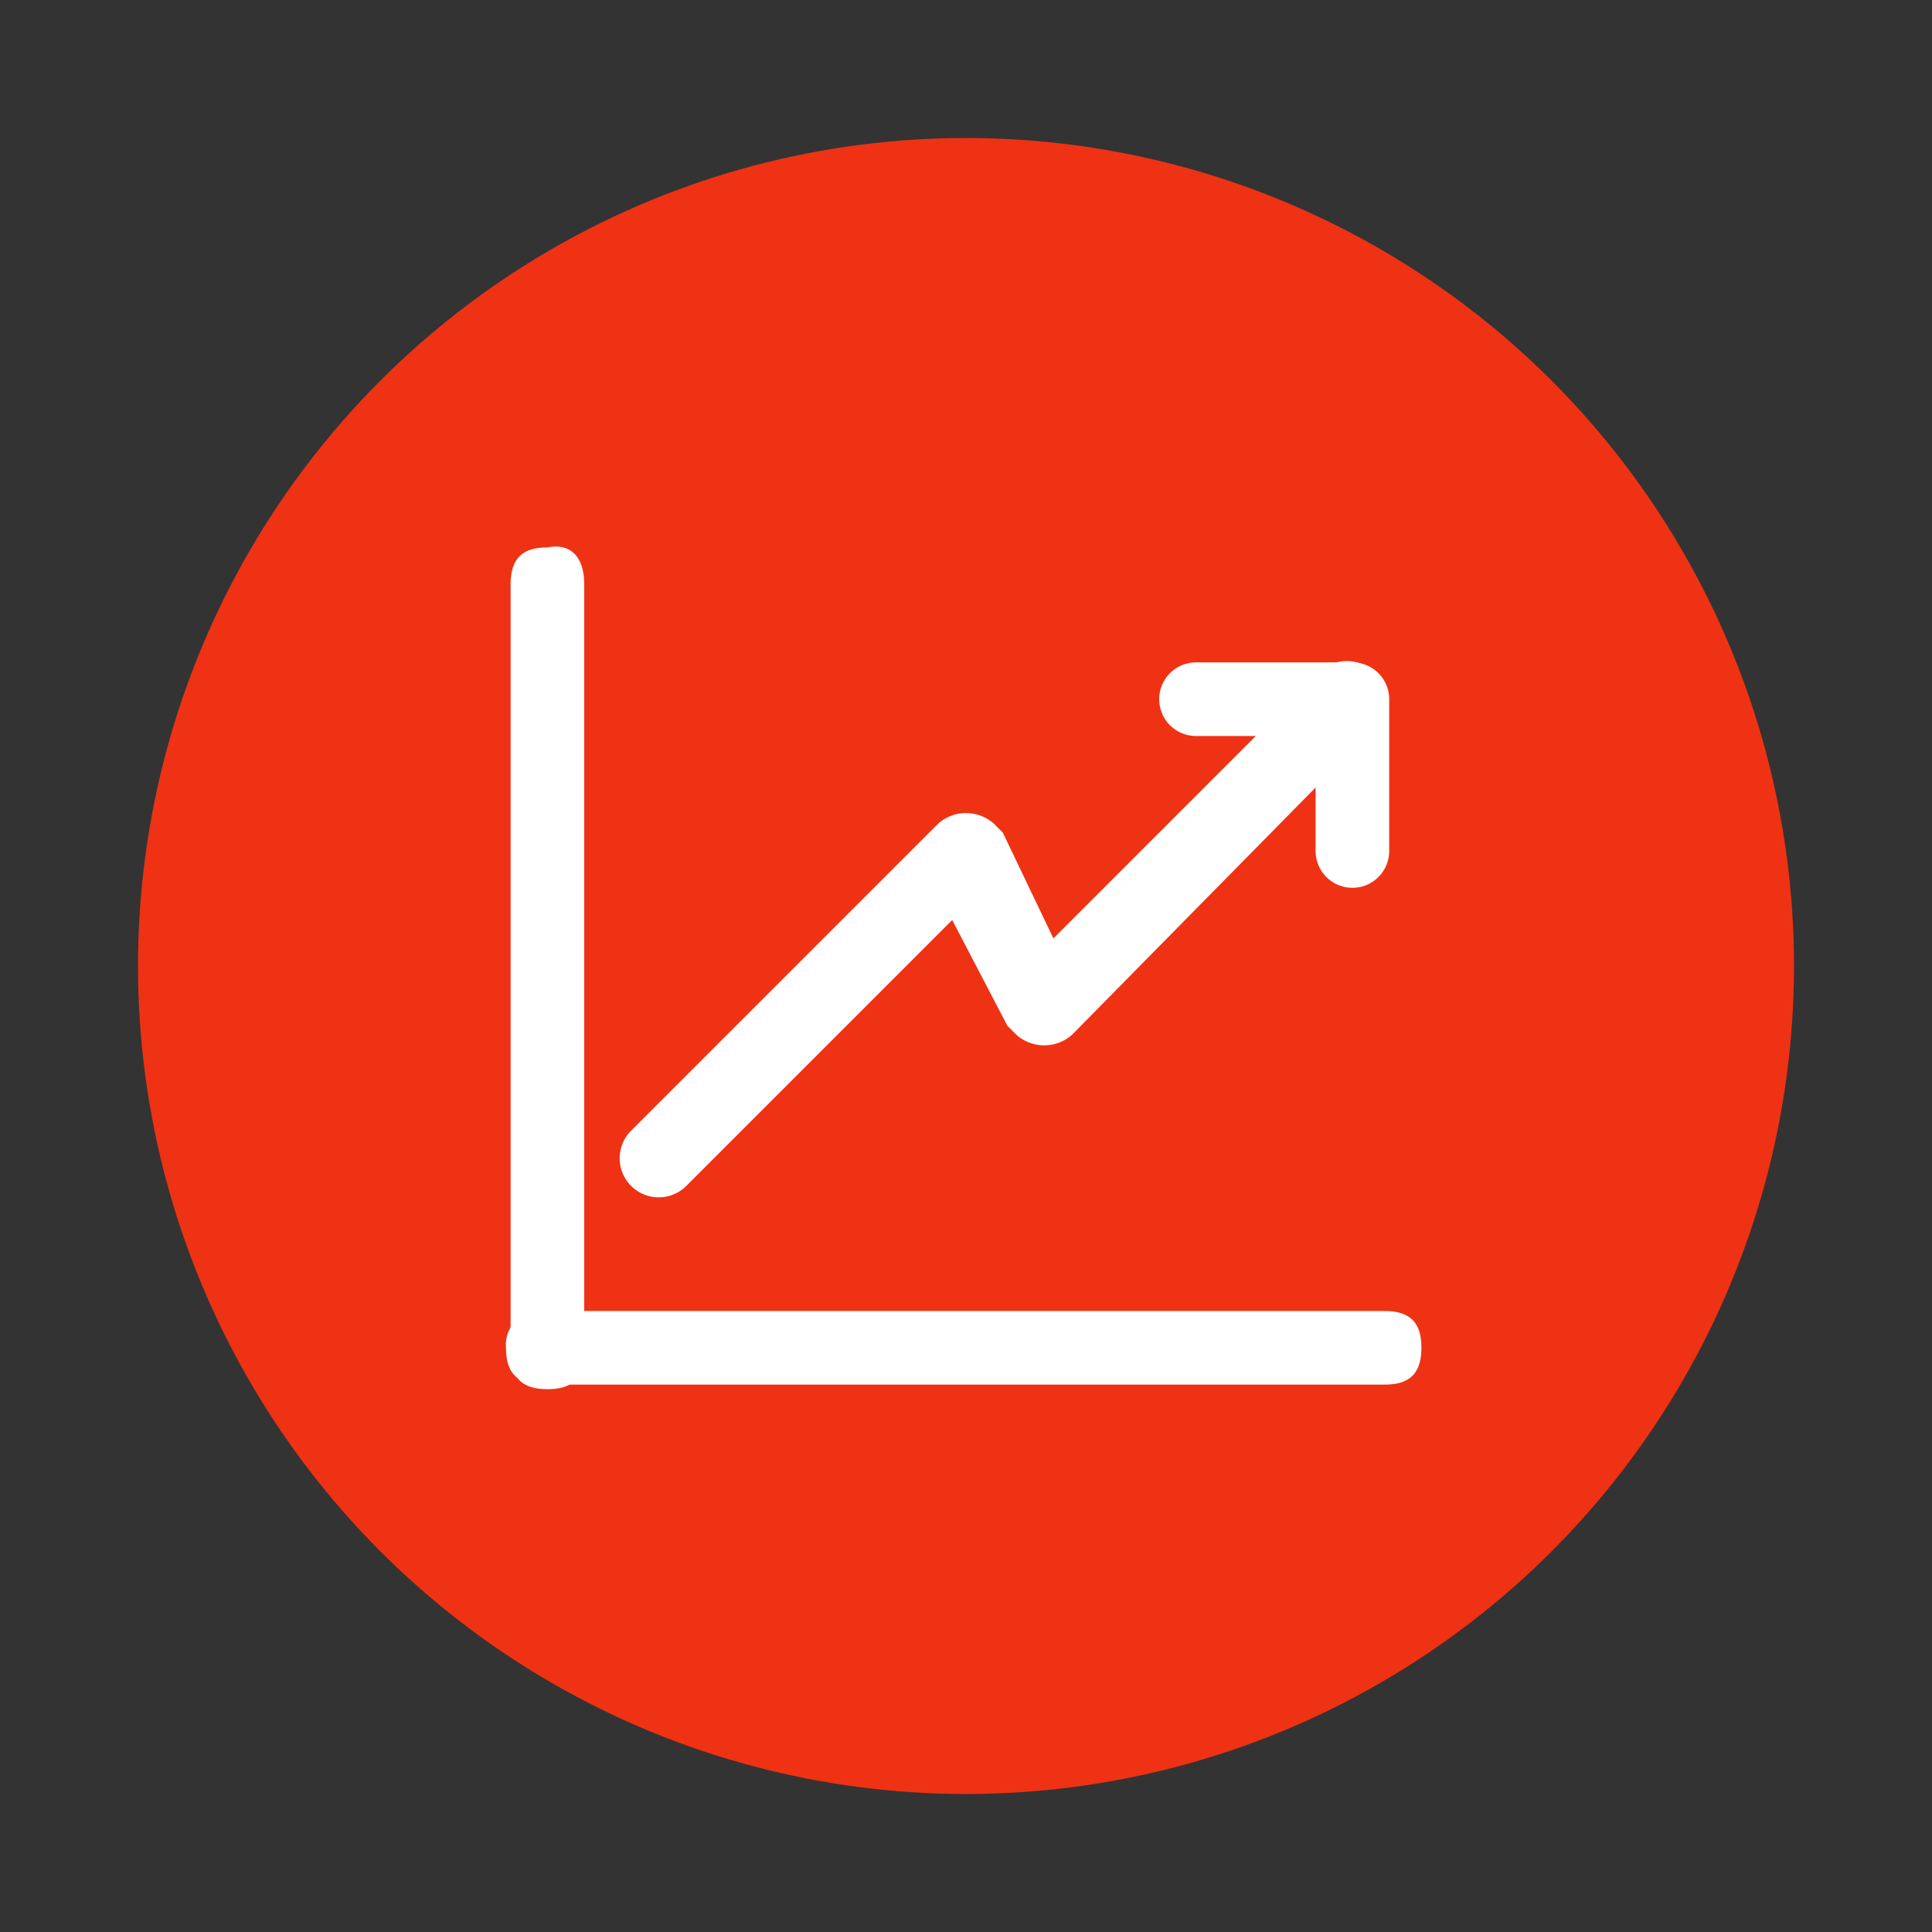
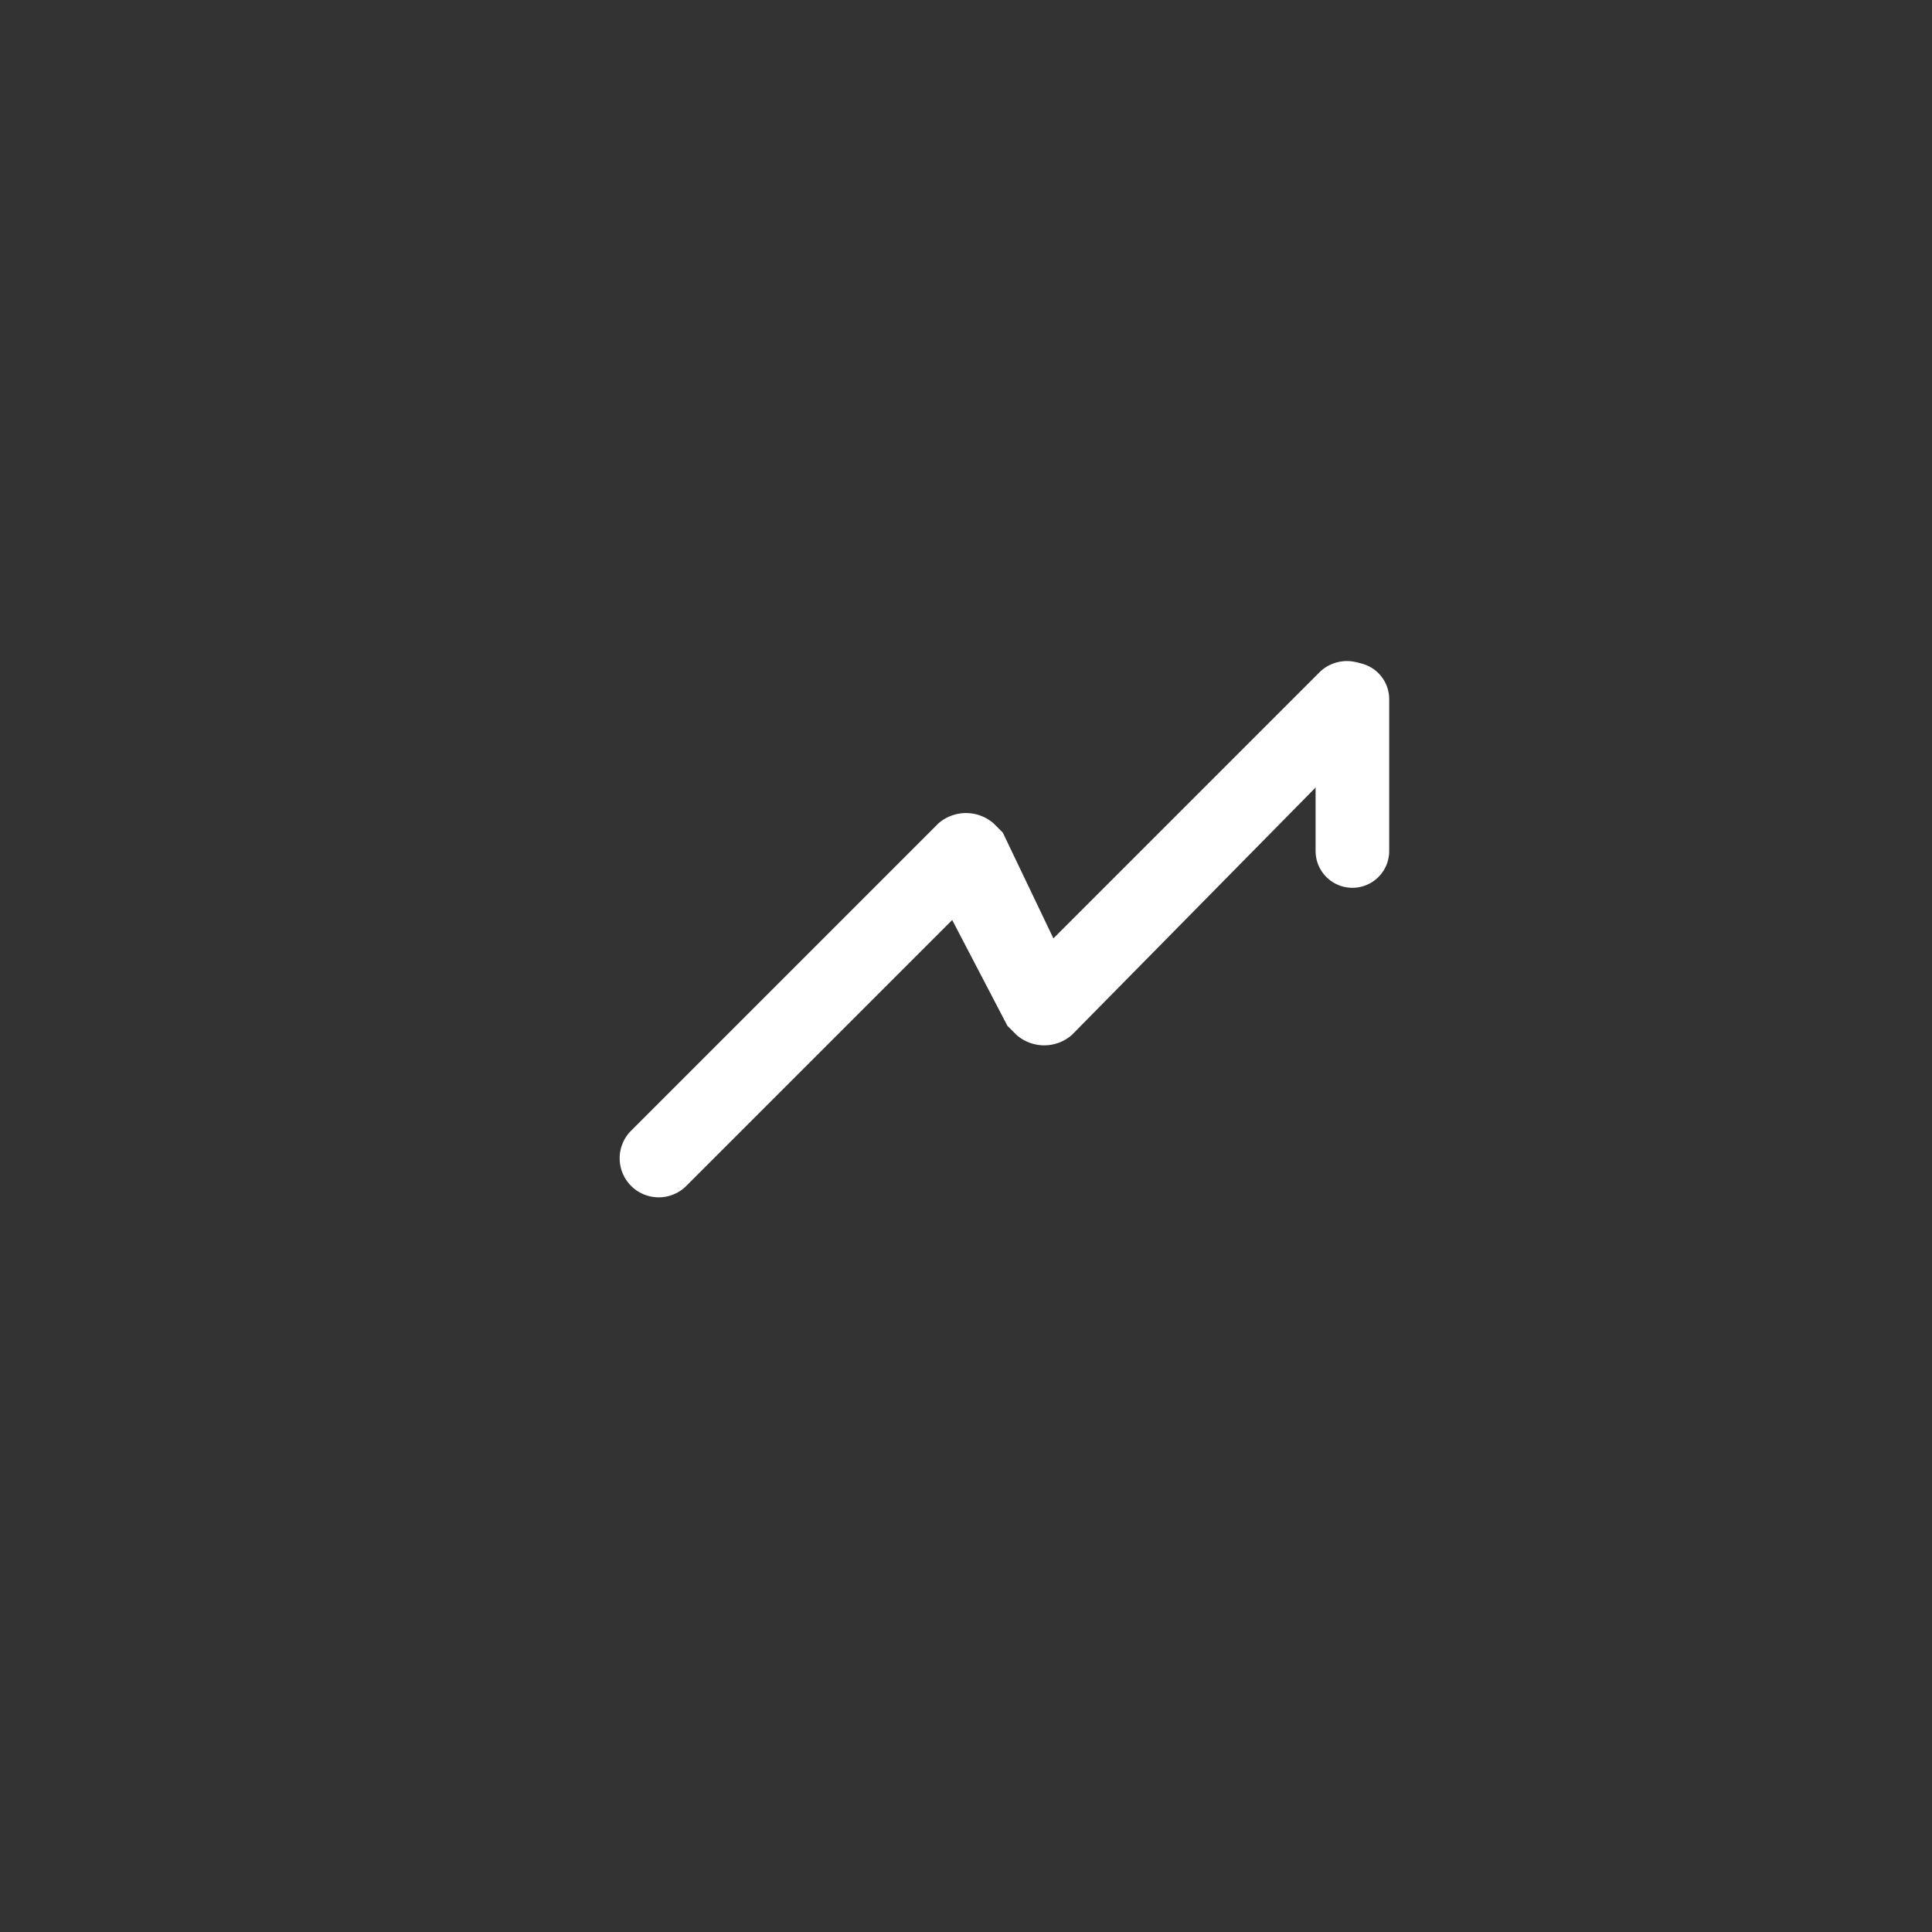
<svg xmlns="http://www.w3.org/2000/svg" width="42" height="42" viewBox="0 0 42 42">
  <rect x="0" y="0" width="42" height="42" fill="#333333" stroke="none" />
  <g id="ic-即时分析" transform="translate(-387 -3369)">
-     <rect id="矩形_3384" data-name="矩形 3384" width="42" height="42" transform="translate(387 3369)" fill="none" />
    <g id="实时数据_分析" transform="translate(387 3369)">
      <g id="Group_457_" transform="translate(2 2)">
        <g id="Mask_467_">
-           <circle id="path-1_450_" cx="18" cy="18" r="18" transform="translate(1 1)" fill="#ef3214" />
-         </g>
+           </g>
      </g>
      <g id="组_5660" data-name="组 5660">
-         <path id="路径_7531" data-name="路径 7531" d="M11.8,28.5H30.1c.6,0,.8.3.8.8h0c0,.6-.3.8-.8.8H11.8c-.6,0-.8-.3-.8-.8h0A.736.736,0,0,1,11.8,28.5Z" fill="#fff" />
-         <path id="路径_7532" data-name="路径 7532" d="M12.7,12.7V29.4c0,.6-.3.8-.8.8h0c-.6,0-.8-.3-.8-.8V12.7c0-.6.3-.8.8-.8h0C12.4,11.8,12.7,12.1,12.7,12.7Z" fill="#fff" />
        <path id="路径_7533" data-name="路径 7533" d="M28.6,15.2a.8.8,0,1,1,1.6,0v3.3a.8.8,0,1,1-1.6,0Z" fill="#fff" />
-         <path id="路径_7534" data-name="路径 7534" d="M29.3,16a.8.8,0,0,0,0-1.6H26A.8.8,0,0,0,26,16Z" fill="#fff" />
        <path id="路径_7535" data-name="路径 7535" d="M14.9,25.8a.849.849,0,0,1-1.2-1.2l6.7-6.7a.913.913,0,0,1,1.2,0l.2.2,1.1,2.3,5.8-5.8a.849.849,0,0,1,1.2,1.2l-6.6,6.7a.913.913,0,0,1-1.2,0l-.2-.2L20.7,20l-5.8,5.8Z" fill="#fff" />
      </g>
    </g>
  </g>
</svg>